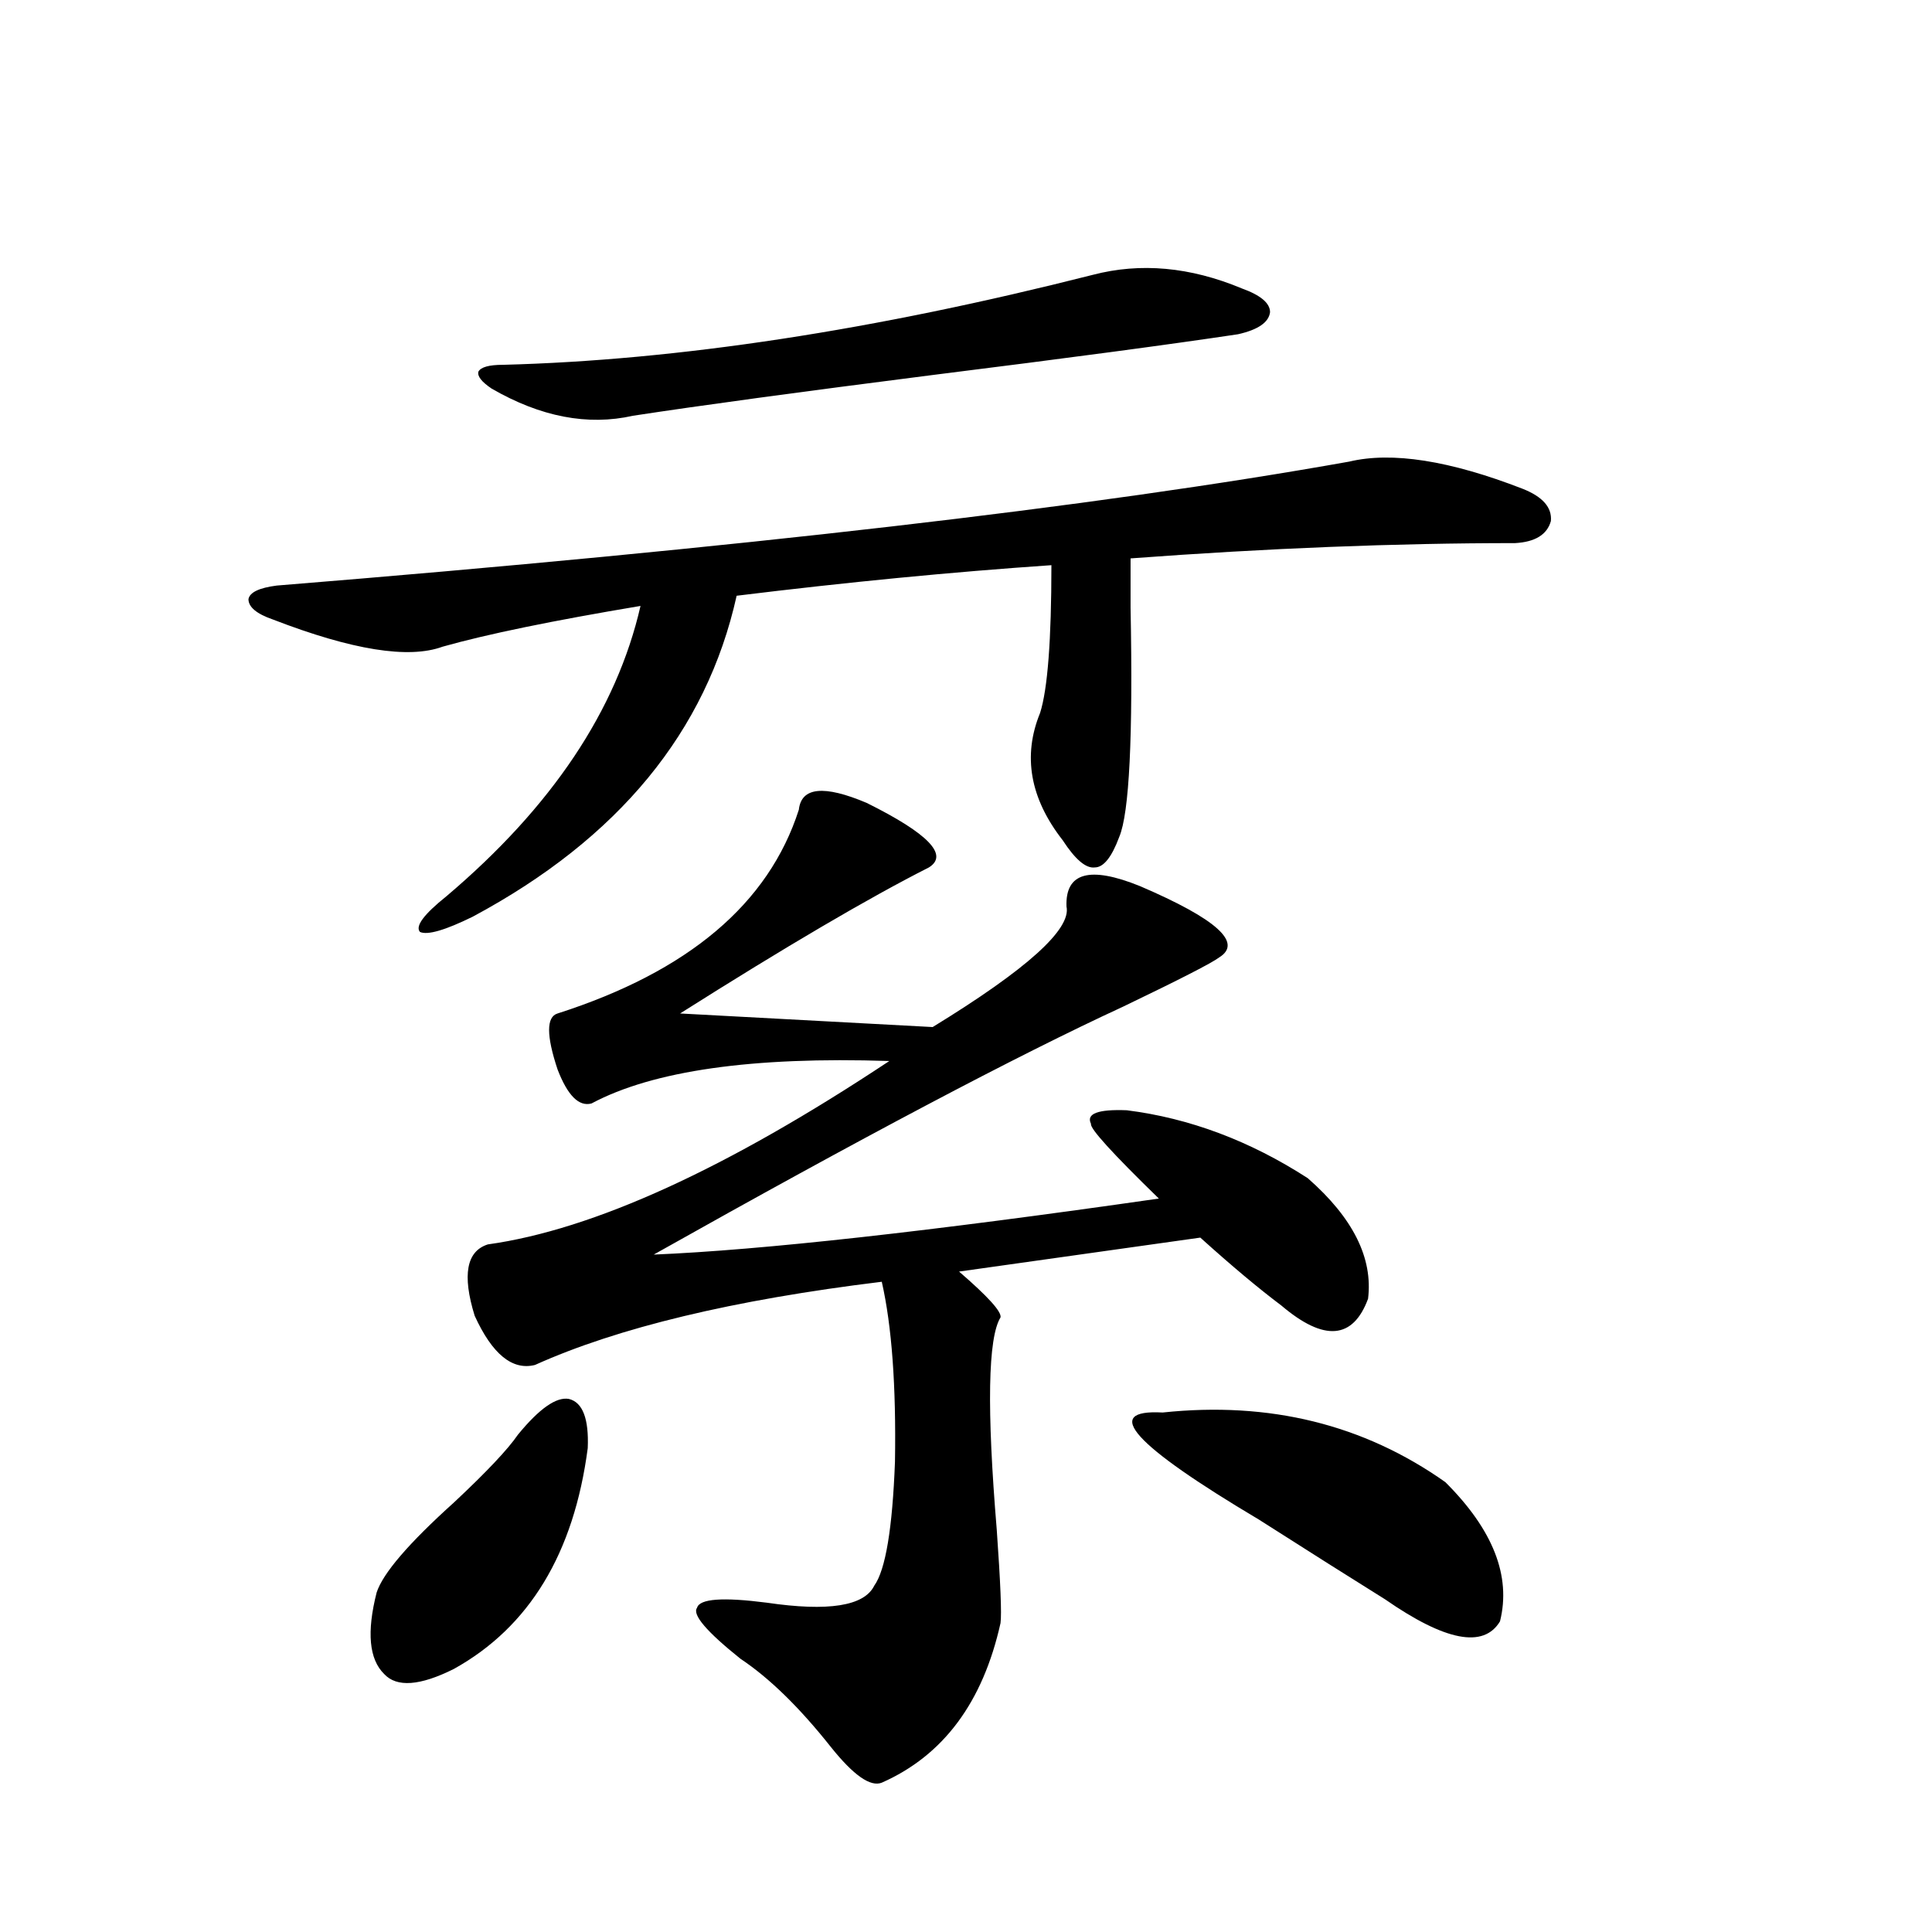
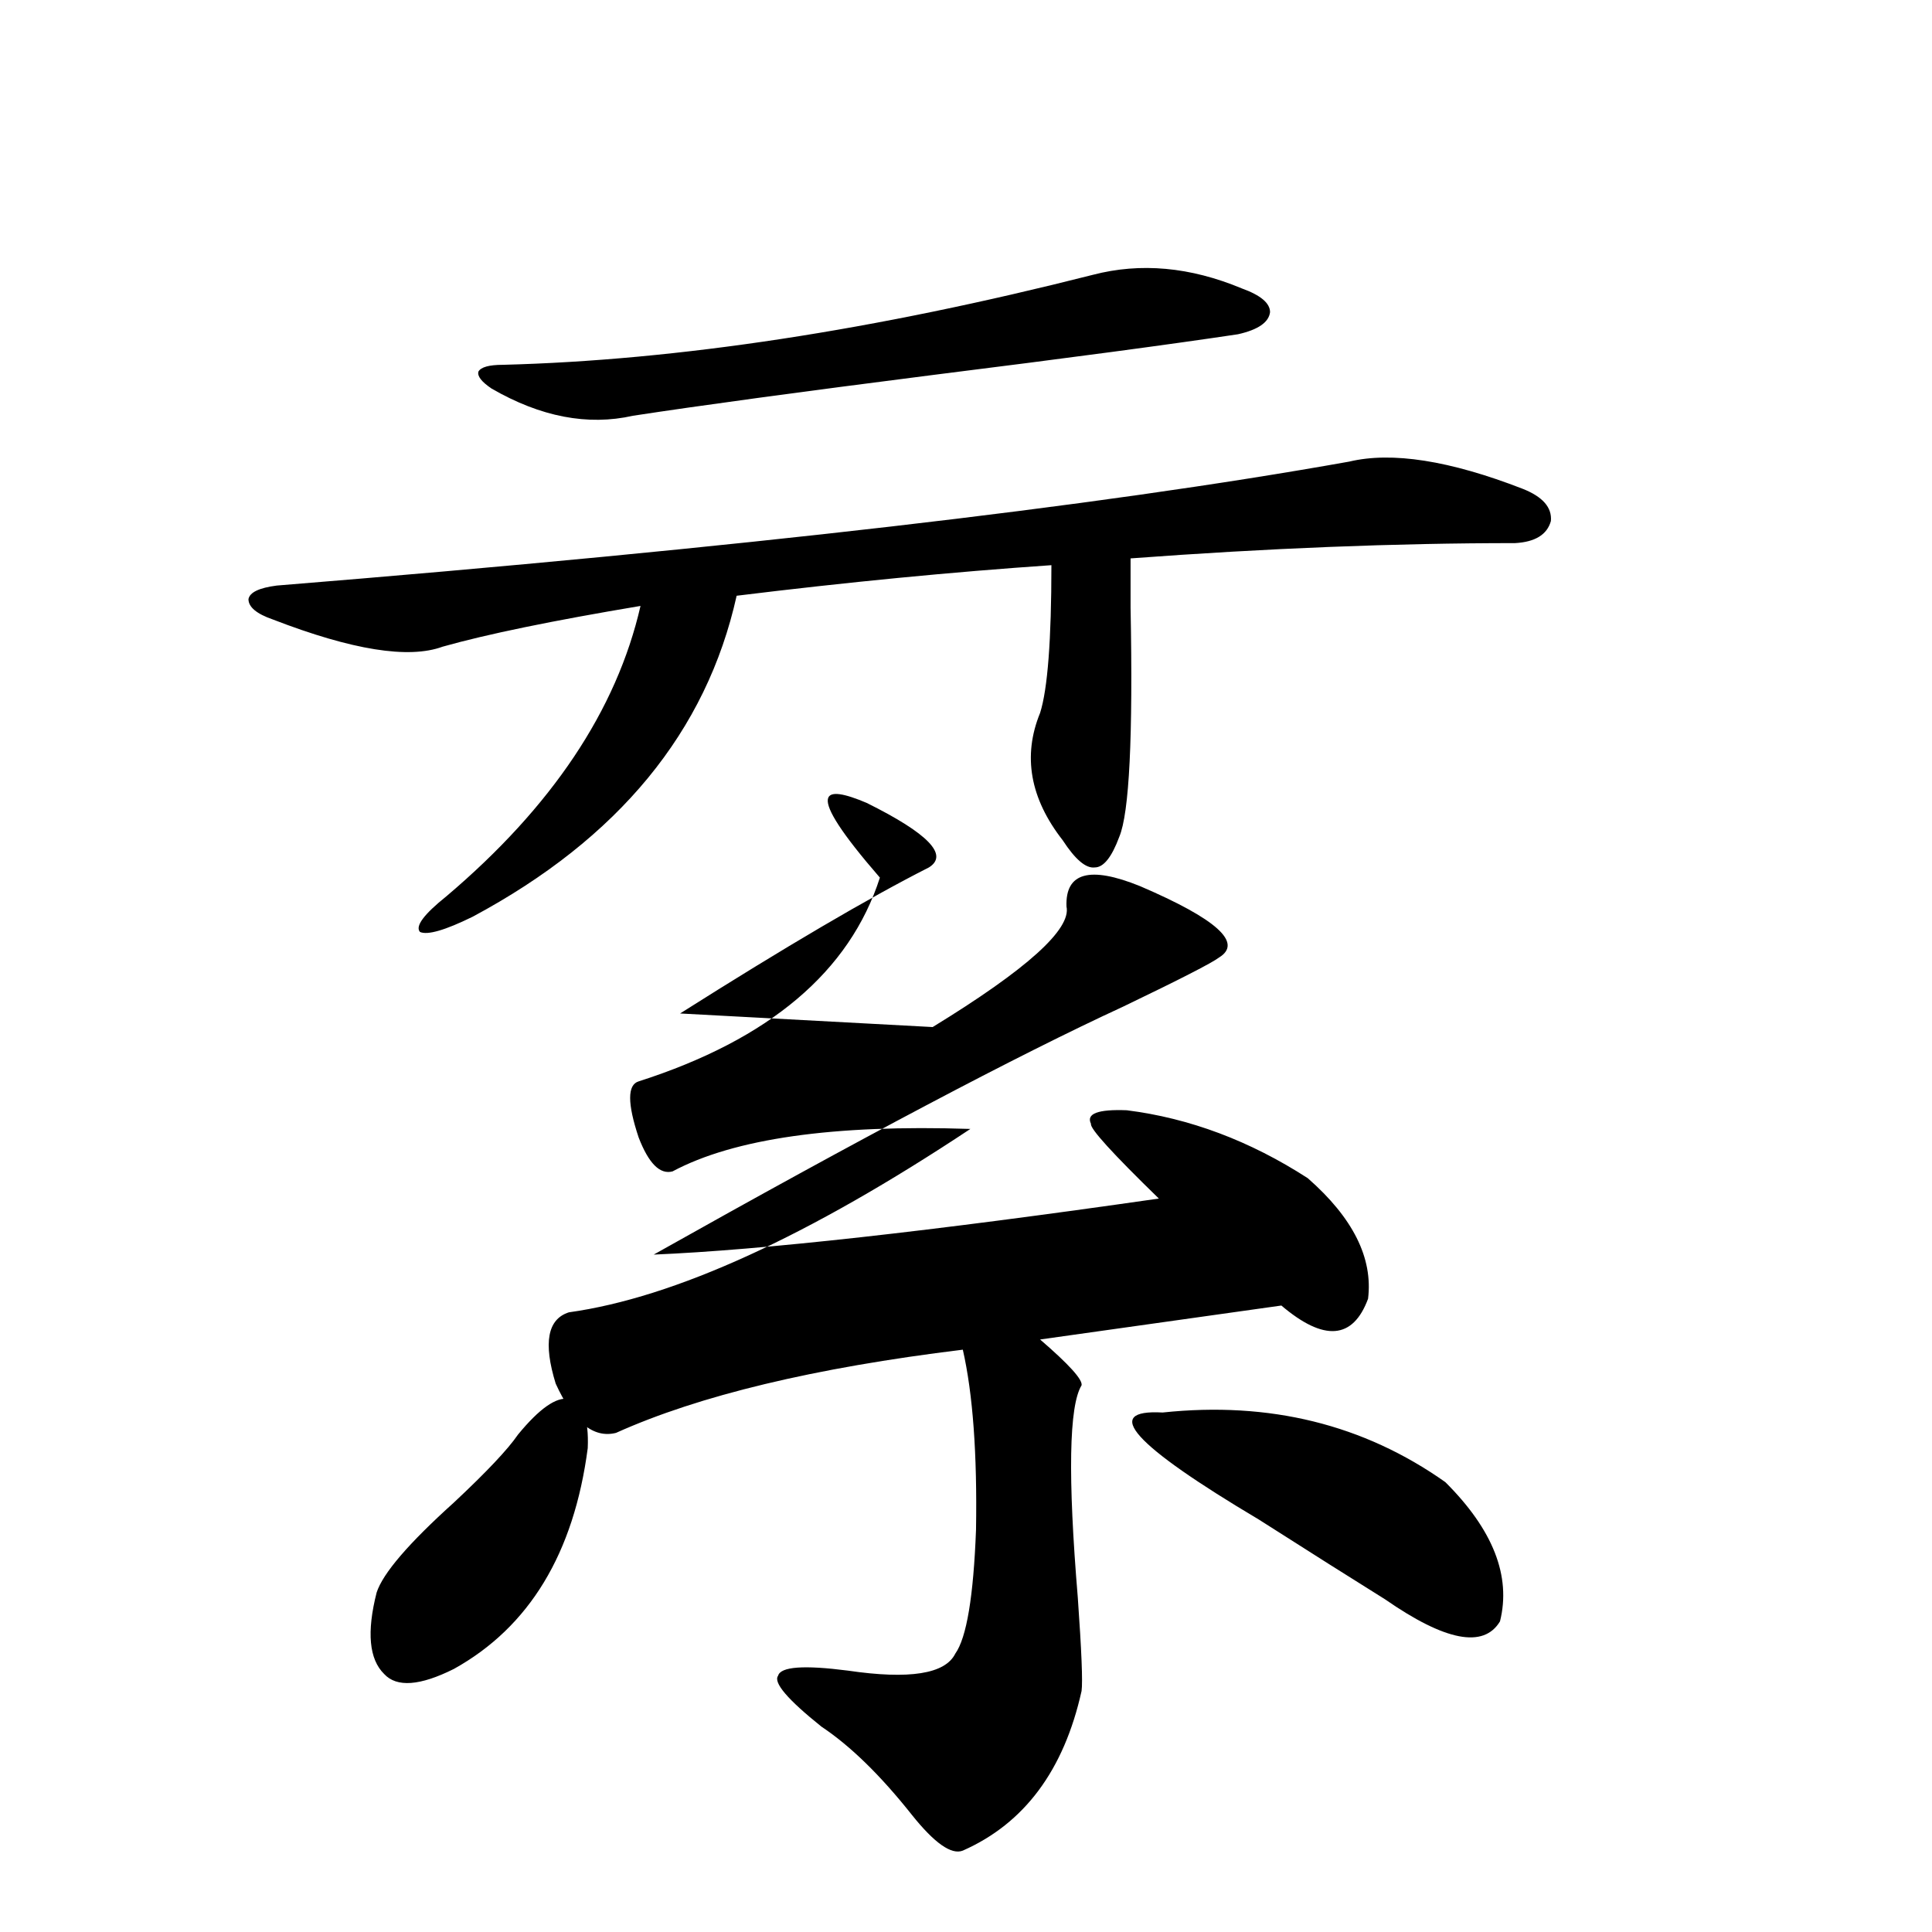
<svg xmlns="http://www.w3.org/2000/svg" version="1.1" id="图层_1" x="0px" y="0px" width="1000px" height="1000px" viewBox="0 0 1000 1000" enable-background="new 0 0 1000 1000" xml:space="preserve">
-   <path d="M141.289,320.664c-8.46-2.925-12.683-6.44-12.683-10.547c0.641-3.516,5.519-5.851,14.634-7.031  c238.684-19.336,423.725-40.718,555.108-64.16c22.104-5.273,52.026-0.577,89.754,14.063c10.396,4.106,15.274,9.668,14.634,16.699  c-1.951,7.031-8.14,10.849-18.536,11.426c-61.797,0-128.137,2.637-199.02,7.91c0,4.696,0,13.184,0,25.488  c1.296,66.797-0.655,106.348-5.854,118.652c-3.902,10.547-8.14,15.82-12.683,15.82c-4.558,0.591-10.091-4.093-16.585-14.063  c-16.92-21.671-20.822-43.644-11.707-65.918c3.902-12.305,5.854-37.793,5.854-76.465c-51.386,3.516-105.698,8.789-162.923,15.82  c-15.609,70.313-61.142,125.684-136.582,166.113c-14.313,7.031-23.414,9.668-27.316,7.91c-2.606-2.925,1.951-9.077,13.658-18.457  c54.633-46.28,88.123-96.378,100.485-150.293c-45.532,7.622-79.678,14.653-102.437,21.094  C211.531,341.181,182.264,336.484,141.289,320.664z M268.115,742.539c11.052-13.472,19.832-19.624,26.341-18.457  c7.149,1.758,10.396,10.259,9.756,25.488c-7.164,54.492-30.243,92.573-69.267,114.258c-17.561,8.789-29.603,9.668-36.097,2.637  c-7.805-7.622-9.115-21.685-3.902-42.188c3.247-9.956,16.585-25.488,39.999-46.582C251.851,761.875,262.902,750.161,268.115,742.539  z M448.599,415.586c31.859,15.82,42.591,26.958,32.194,33.398c-31.219,15.82-74.145,41.021-128.777,75.586l130.729,7.031  c48.779-29.883,71.858-50.675,69.267-62.402c-0.655-17.578,12.027-21.094,38.048-10.547c39.664,17.001,53.322,29.306,40.975,36.914  c-3.902,2.938-20.487,11.426-49.755,25.488c-54.633,25.2-135.606,67.978-242.921,128.32c55.929-2.335,143.076-12.003,261.457-29.004  c-24.069-23.429-35.776-36.323-35.121-38.672c-2.606-5.273,3.567-7.608,18.536-7.031c32.515,4.106,63.733,15.82,93.656,35.156  c23.414,20.517,33.811,41.309,31.219,62.402c-7.805,21.094-22.773,22.274-44.877,3.516c-11.707-8.789-25.7-20.503-41.95-35.156  l-124.875,17.578c14.954,12.896,22.104,20.806,21.463,23.73c-6.509,10.547-7.164,47.173-1.951,109.863  c1.951,27.534,2.592,43.644,1.951,48.34c-9.115,41.007-29.603,68.555-61.462,82.617c-5.854,2.335-14.634-3.817-26.341-18.457  c-16.265-20.517-31.874-35.747-46.828-45.703c-17.561-14.063-25.045-22.852-22.438-26.367c1.296-4.696,13.323-5.575,36.097-2.637  c31.859,4.683,50.396,1.758,55.608-8.789c5.854-8.198,9.421-29.581,10.731-64.16c0.641-39.249-1.631-70.313-6.829-93.164  c-76.751,9.38-136.582,23.73-179.508,43.066c-11.707,2.938-22.118-5.562-31.219-25.488c-6.509-21.094-4.237-33.398,6.829-36.914  c54.633-7.608,123.899-39.249,207.8-94.922c-70.897-2.335-122.283,4.985-154.143,21.973c-6.509,1.758-12.362-4.093-17.561-17.578  c-5.854-17.578-5.854-27.246,0-29.004c67.636-21.671,109.266-56.827,124.875-105.469C414.773,407.388,426.48,406.22,448.599,415.586  z M565.669,142.246c24.71-6.44,50.396-4.093,77.071,7.031c9.756,3.516,14.634,7.622,14.634,12.305  c-0.655,5.273-6.188,9.091-16.585,11.426c-35.121,5.273-87.803,12.305-158.045,21.094c-68.946,8.789-120.652,15.82-155.118,21.094  c-23.414,5.273-47.804,0.591-73.169-14.063c-5.213-3.516-7.484-6.44-6.829-8.789c1.296-2.335,5.519-3.516,12.683-3.516  C350.705,186.493,452.501,170.962,565.669,142.246z M601.766,731.113c55.273-5.851,104.053,6.152,146.338,36.035  c24.71,24.609,34.146,48.642,28.292,72.07c-8.46,14.063-28.292,10.245-59.511-11.426c-16.92-10.547-38.703-24.308-65.364-41.309  C586.477,747.813,569.892,729.355,601.766,731.113z" />
+   <path d="M141.289,320.664c-8.46-2.925-12.683-6.44-12.683-10.547c0.641-3.516,5.519-5.851,14.634-7.031  c238.684-19.336,423.725-40.718,555.108-64.16c22.104-5.273,52.026-0.577,89.754,14.063c10.396,4.106,15.274,9.668,14.634,16.699  c-1.951,7.031-8.14,10.849-18.536,11.426c-61.797,0-128.137,2.637-199.02,7.91c0,4.696,0,13.184,0,25.488  c1.296,66.797-0.655,106.348-5.854,118.652c-3.902,10.547-8.14,15.82-12.683,15.82c-4.558,0.591-10.091-4.093-16.585-14.063  c-16.92-21.671-20.822-43.644-11.707-65.918c3.902-12.305,5.854-37.793,5.854-76.465c-51.386,3.516-105.698,8.789-162.923,15.82  c-15.609,70.313-61.142,125.684-136.582,166.113c-14.313,7.031-23.414,9.668-27.316,7.91c-2.606-2.925,1.951-9.077,13.658-18.457  c54.633-46.28,88.123-96.378,100.485-150.293c-45.532,7.622-79.678,14.653-102.437,21.094  C211.531,341.181,182.264,336.484,141.289,320.664z M268.115,742.539c11.052-13.472,19.832-19.624,26.341-18.457  c7.149,1.758,10.396,10.259,9.756,25.488c-7.164,54.492-30.243,92.573-69.267,114.258c-17.561,8.789-29.603,9.668-36.097,2.637  c-7.805-7.622-9.115-21.685-3.902-42.188c3.247-9.956,16.585-25.488,39.999-46.582C251.851,761.875,262.902,750.161,268.115,742.539  z M448.599,415.586c31.859,15.82,42.591,26.958,32.194,33.398c-31.219,15.82-74.145,41.021-128.777,75.586l130.729,7.031  c48.779-29.883,71.858-50.675,69.267-62.402c-0.655-17.578,12.027-21.094,38.048-10.547c39.664,17.001,53.322,29.306,40.975,36.914  c-3.902,2.938-20.487,11.426-49.755,25.488c-54.633,25.2-135.606,67.978-242.921,128.32c55.929-2.335,143.076-12.003,261.457-29.004  c-24.069-23.429-35.776-36.323-35.121-38.672c-2.606-5.273,3.567-7.608,18.536-7.031c32.515,4.106,63.733,15.82,93.656,35.156  c23.414,20.517,33.811,41.309,31.219,62.402c-7.805,21.094-22.773,22.274-44.877,3.516l-124.875,17.578c14.954,12.896,22.104,20.806,21.463,23.73c-6.509,10.547-7.164,47.173-1.951,109.863  c1.951,27.534,2.592,43.644,1.951,48.34c-9.115,41.007-29.603,68.555-61.462,82.617c-5.854,2.335-14.634-3.817-26.341-18.457  c-16.265-20.517-31.874-35.747-46.828-45.703c-17.561-14.063-25.045-22.852-22.438-26.367c1.296-4.696,13.323-5.575,36.097-2.637  c31.859,4.683,50.396,1.758,55.608-8.789c5.854-8.198,9.421-29.581,10.731-64.16c0.641-39.249-1.631-70.313-6.829-93.164  c-76.751,9.38-136.582,23.73-179.508,43.066c-11.707,2.938-22.118-5.562-31.219-25.488c-6.509-21.094-4.237-33.398,6.829-36.914  c54.633-7.608,123.899-39.249,207.8-94.922c-70.897-2.335-122.283,4.985-154.143,21.973c-6.509,1.758-12.362-4.093-17.561-17.578  c-5.854-17.578-5.854-27.246,0-29.004c67.636-21.671,109.266-56.827,124.875-105.469C414.773,407.388,426.48,406.22,448.599,415.586  z M565.669,142.246c24.71-6.44,50.396-4.093,77.071,7.031c9.756,3.516,14.634,7.622,14.634,12.305  c-0.655,5.273-6.188,9.091-16.585,11.426c-35.121,5.273-87.803,12.305-158.045,21.094c-68.946,8.789-120.652,15.82-155.118,21.094  c-23.414,5.273-47.804,0.591-73.169-14.063c-5.213-3.516-7.484-6.44-6.829-8.789c1.296-2.335,5.519-3.516,12.683-3.516  C350.705,186.493,452.501,170.962,565.669,142.246z M601.766,731.113c55.273-5.851,104.053,6.152,146.338,36.035  c24.71,24.609,34.146,48.642,28.292,72.07c-8.46,14.063-28.292,10.245-59.511-11.426c-16.92-10.547-38.703-24.308-65.364-41.309  C586.477,747.813,569.892,729.355,601.766,731.113z" />
</svg>